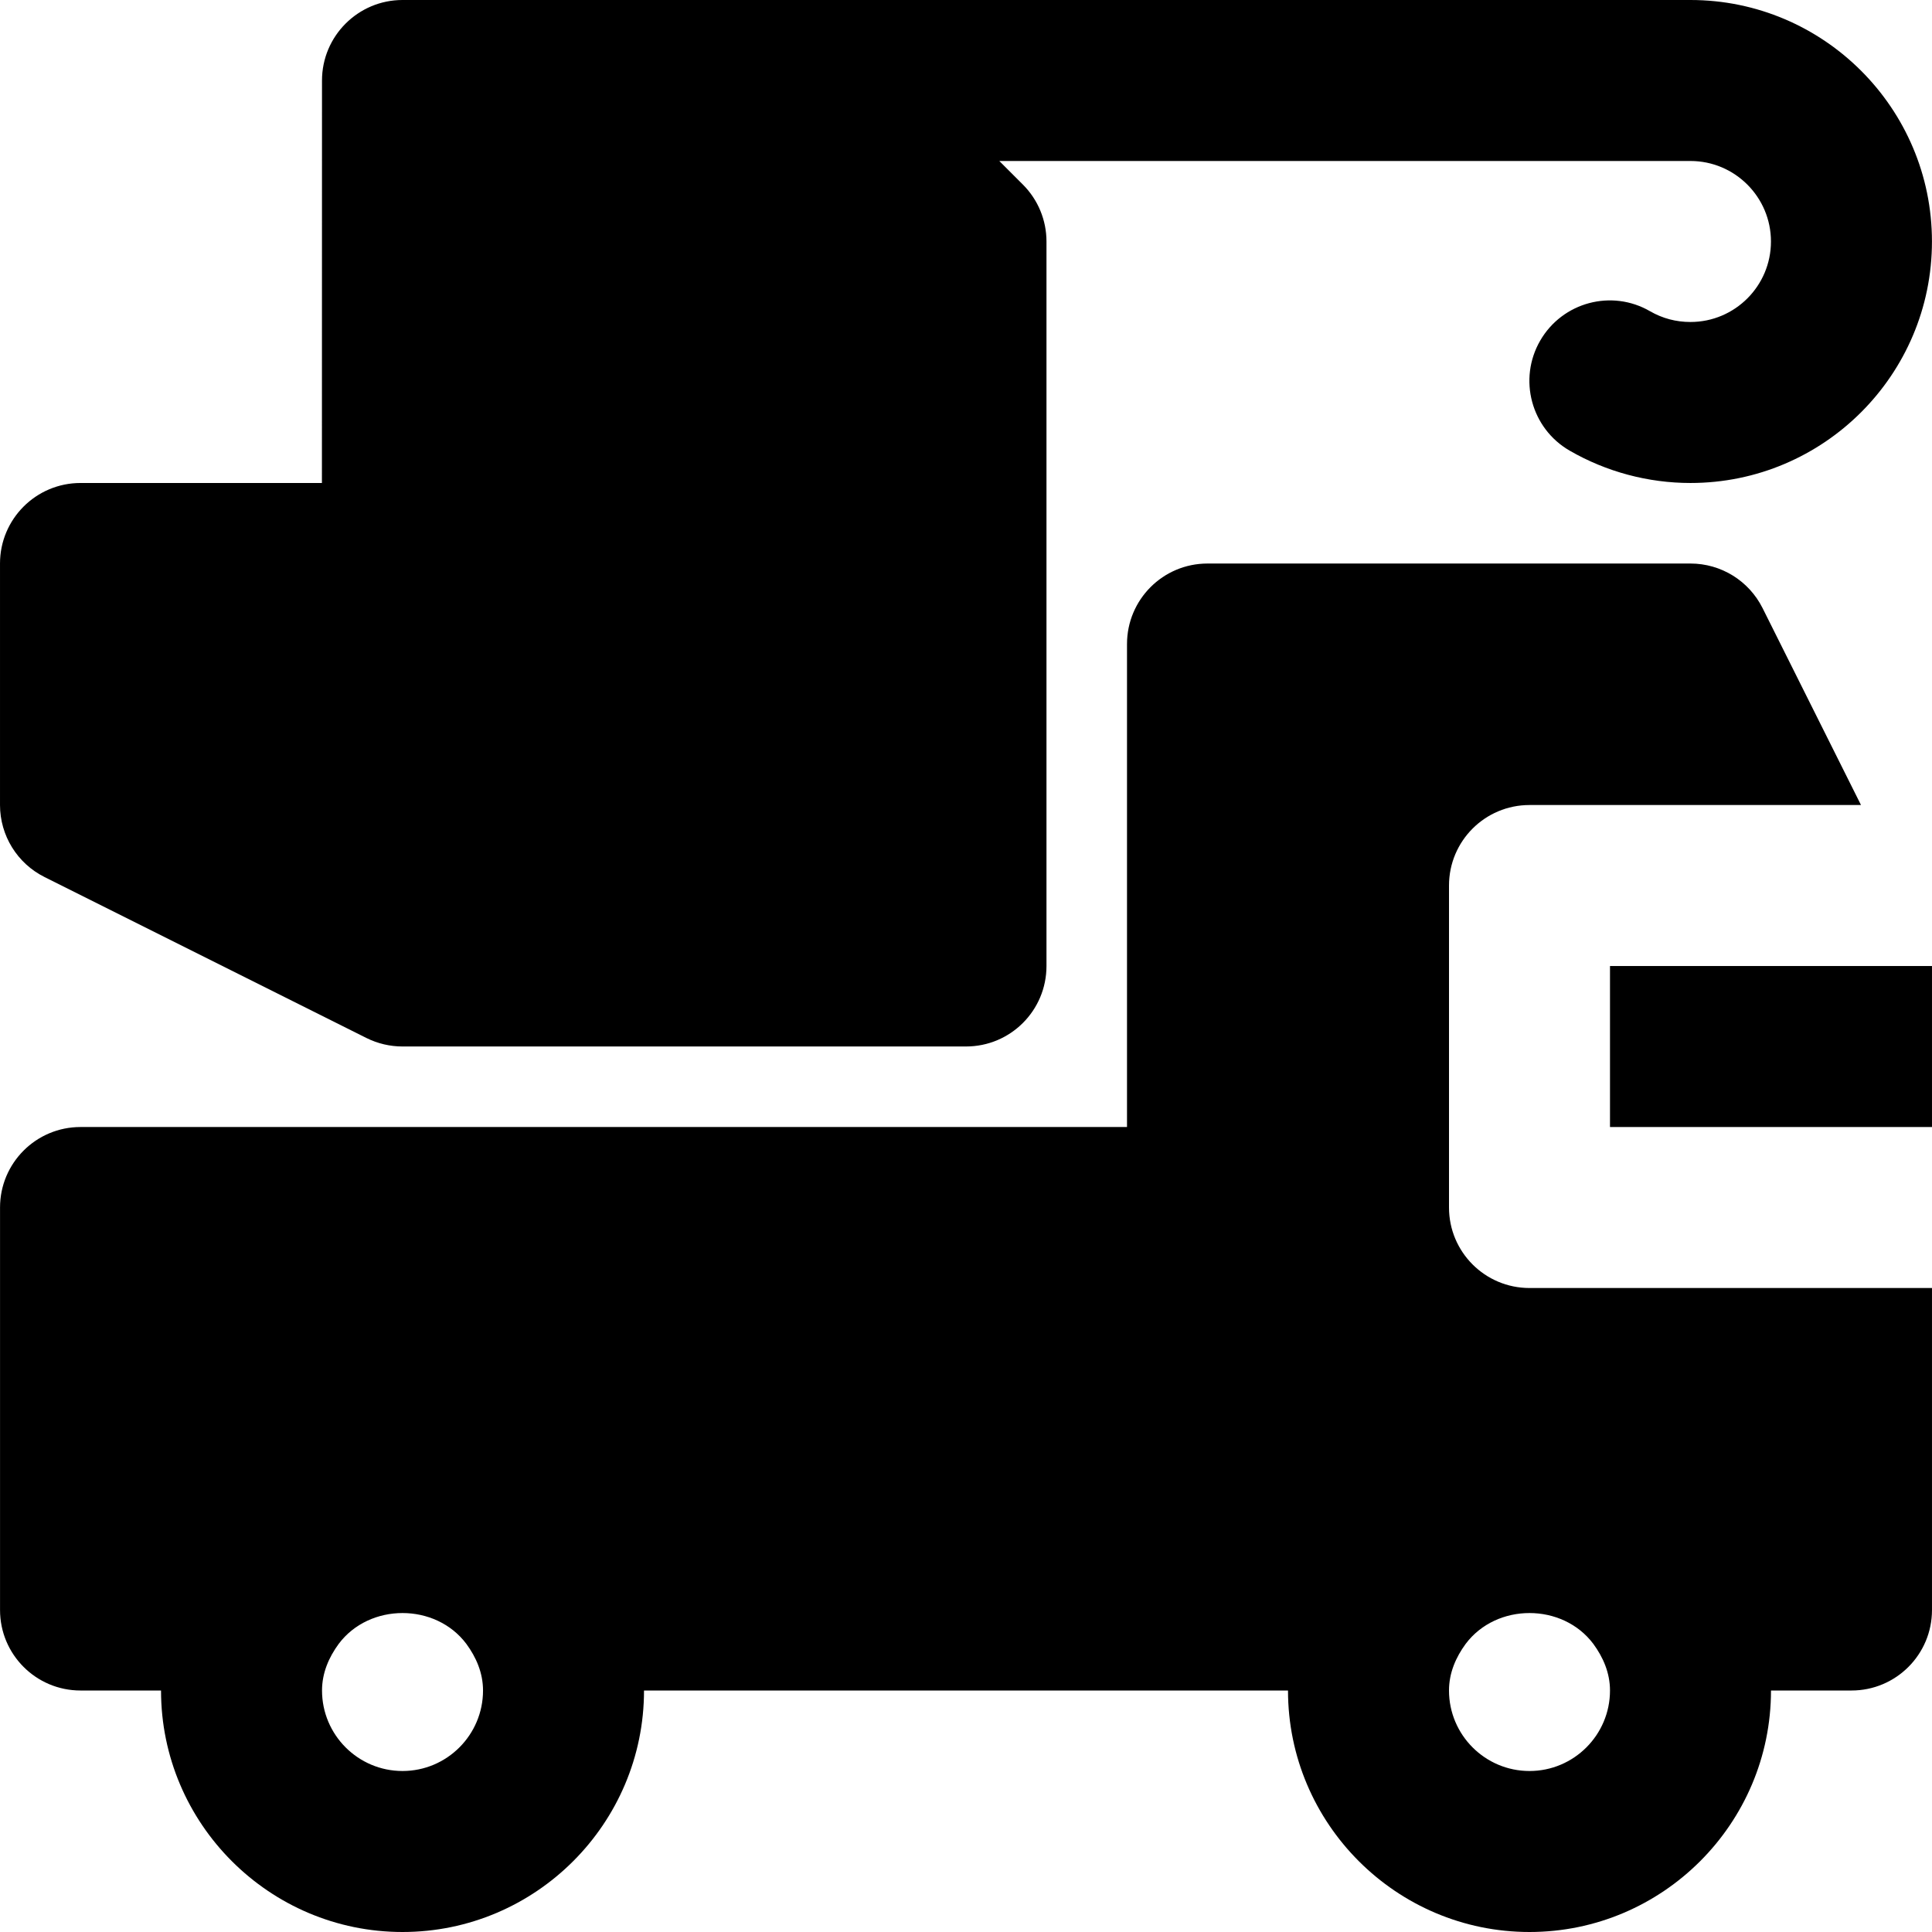
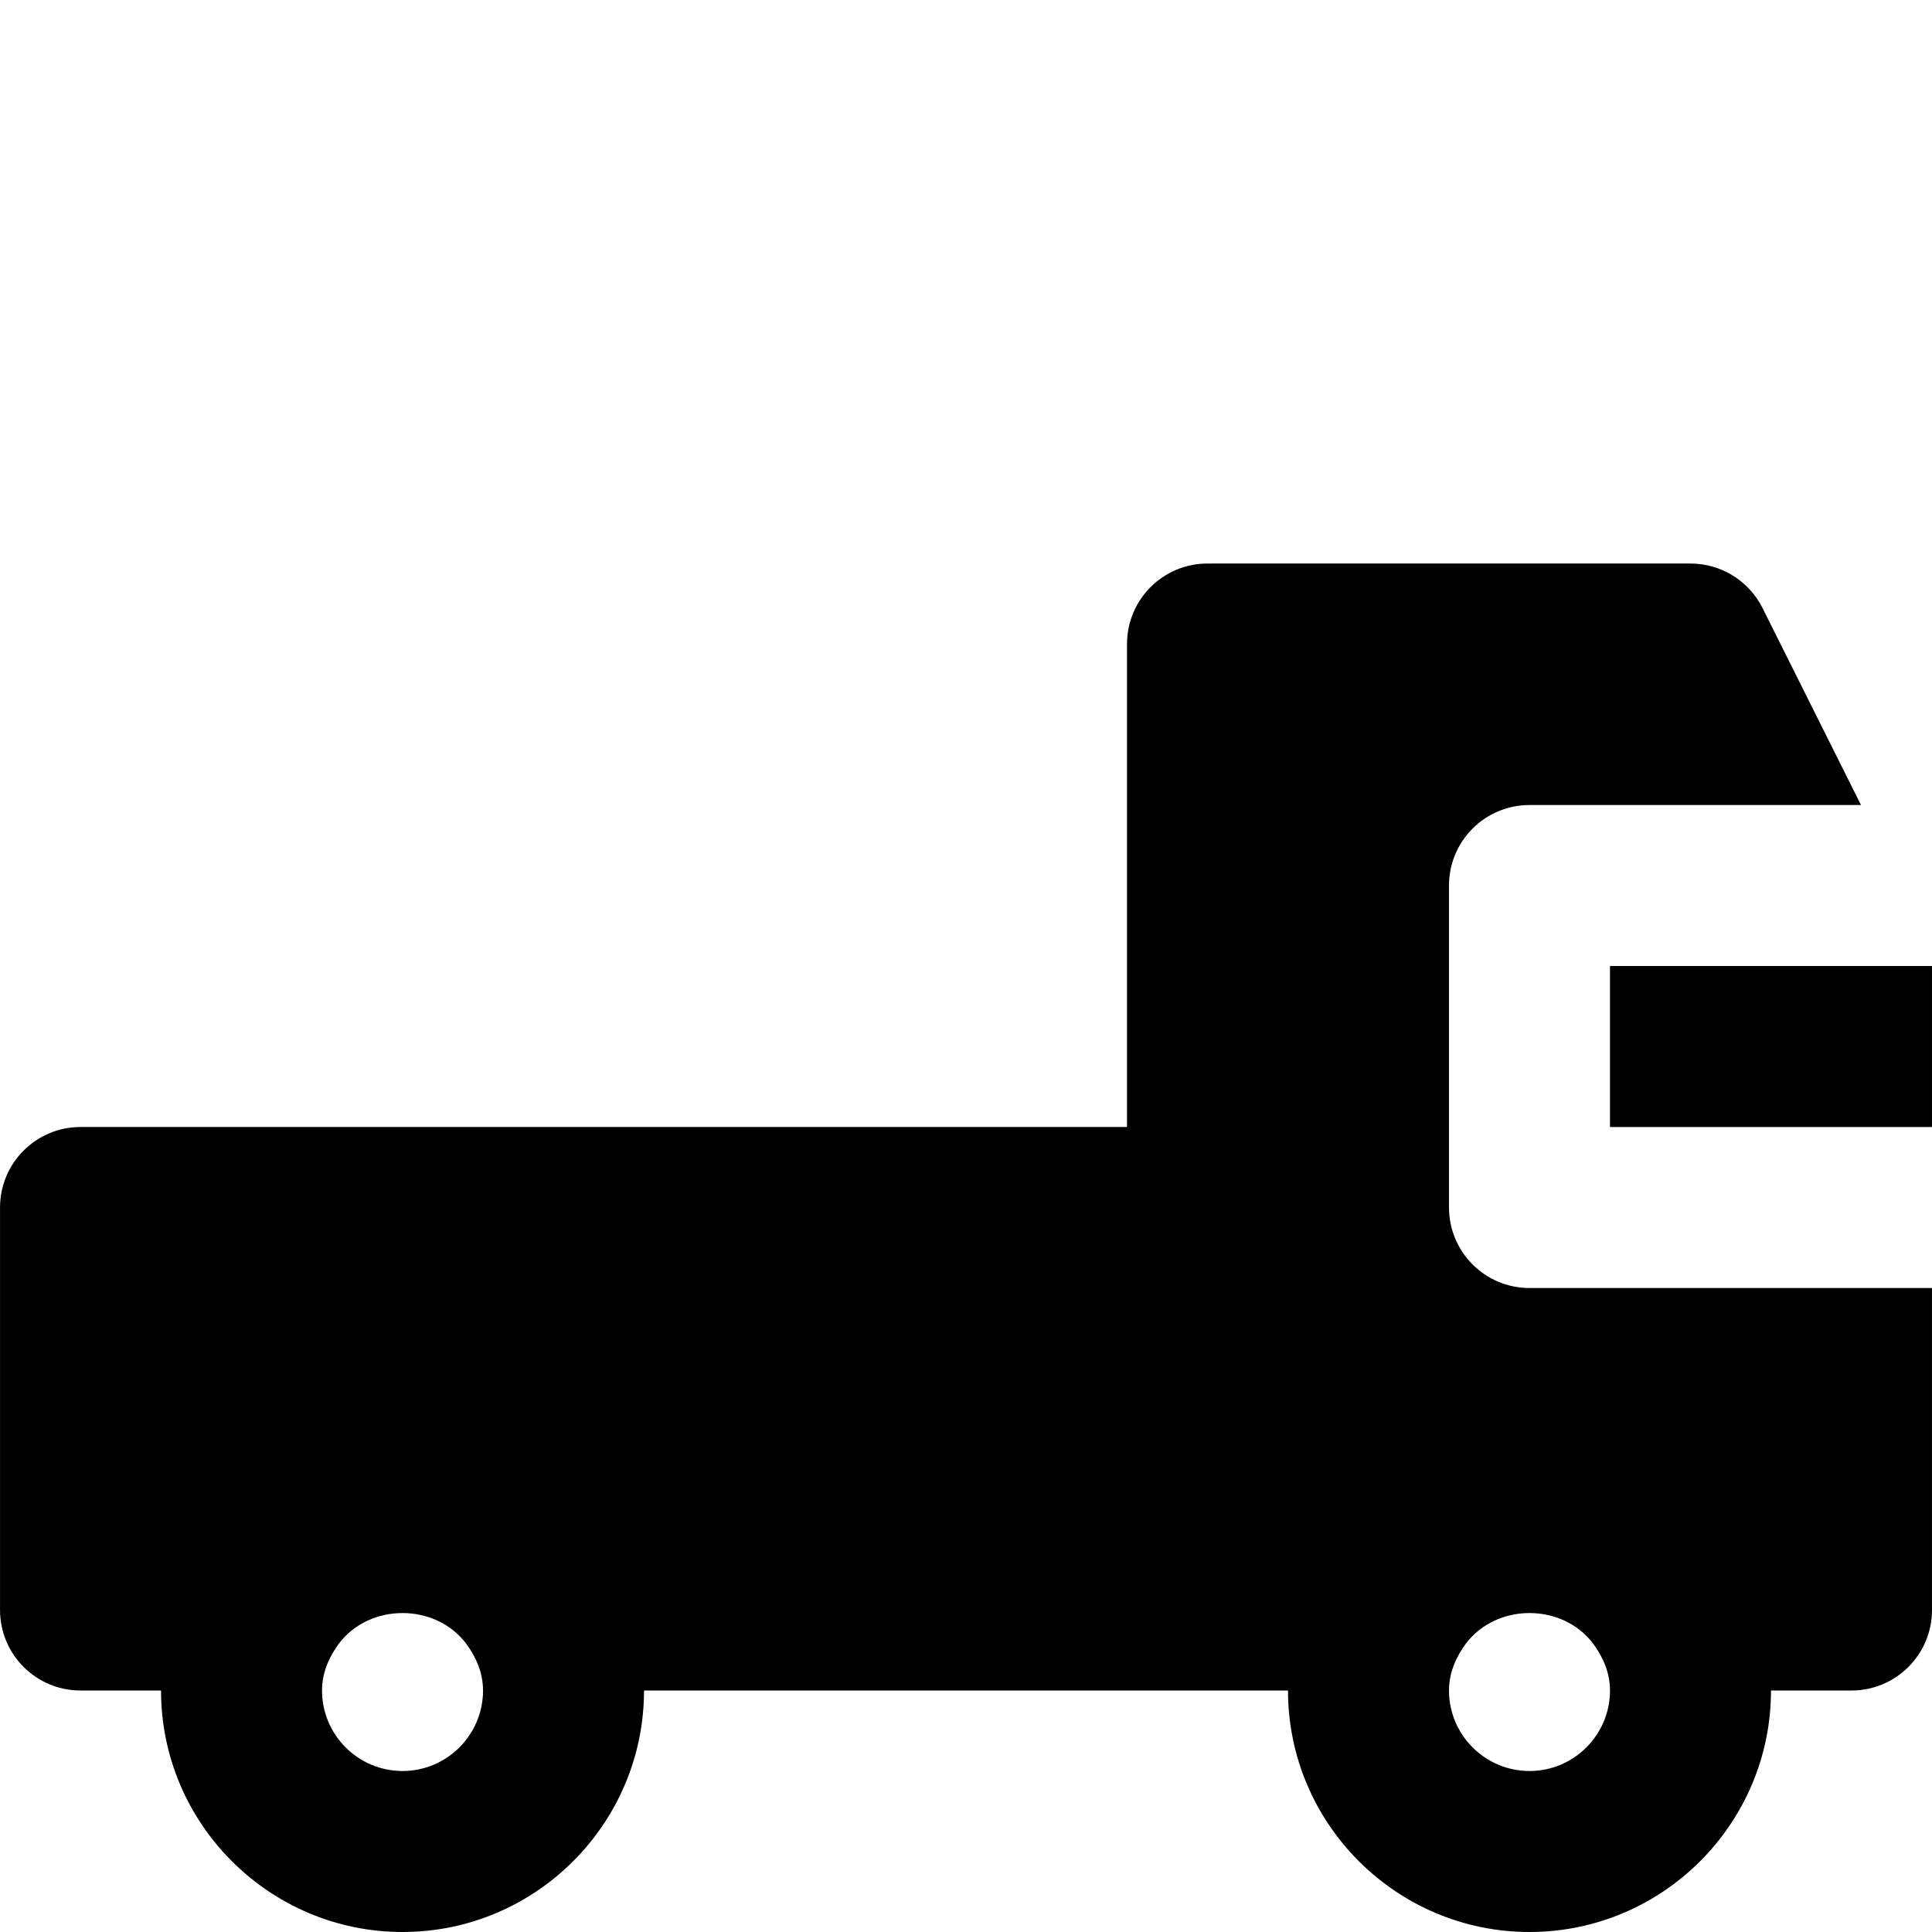
<svg xmlns="http://www.w3.org/2000/svg" fill="#000000" version="1.1" id="Layer_1" viewBox="0 0 512.011 512.011" xml:space="preserve">
  <g>
    <g>
      <g>
        <rect x="426.675" y="256.011" width="85.333" height="42.667" />
        <path d="M384.009,320.011v-85.333c0-11.776,9.536-21.333,21.333-21.333h87.851l-26.091-52.203     c-3.627-7.232-11.008-11.797-19.093-11.797h-128c-11.797,0-21.333,9.557-21.333,21.333v128H21.342     c-11.797,0-21.333,9.557-21.333,21.333v106.667c0,11.776,9.536,21.333,21.333,21.333h21.333c0,35.285,28.715,64,64,64     s64-28.715,64-64h170.667c0,35.285,28.715,64,64,64c35.285,0,64-28.715,64-64h21.333c11.797,0,21.333-9.557,21.333-21.333     v-85.333H405.342C393.545,341.344,384.009,331.787,384.009,320.011z M106.675,469.344c-11.776,0-21.333-9.579-21.333-21.333     c0-4.693,1.835-8.832,4.416-12.352c8.171-10.901,25.664-10.901,33.835,0c2.581,3.52,4.416,7.659,4.416,12.352     C128.009,459.765,118.451,469.344,106.675,469.344z M422.259,435.659c2.581,3.52,4.416,7.659,4.416,12.352     c0,11.755-9.557,21.333-21.333,21.333s-21.333-9.579-21.333-21.333c0-4.693,1.835-8.832,4.416-12.352     C396.595,424.757,414.089,424.757,422.259,435.659z" />
-         <path d="M11.799,232.427l85.333,42.667c2.965,1.472,6.229,2.24,9.536,2.24h149.333c11.797,0,21.333-9.536,21.333-21.333V64     c0-5.653-2.24-11.072-6.251-15.083l-6.251-6.251h183.147h0.021c11.776,0,21.333,9.579,21.333,21.333     c0,11.776-9.557,21.333-21.333,21.333c-3.797,0-7.381-0.939-10.688-2.837c-10.197-5.931-23.253-2.411-29.141,7.787     c-5.888,10.197-2.389,23.253,7.808,29.141c9.707,5.611,20.8,8.576,32.021,8.576c35.307,0,64-28.693,64-64     c0-35.285-28.693-64-64-64H213.335h-0.021H106.669C94.914,0,85.335,9.557,85.335,21.333L85.314,128H21.335     c-11.776,0-21.333,9.557-21.333,21.333v64C0.002,221.419,4.567,228.821,11.799,232.427z" />
      </g>
    </g>
  </g>
</svg>